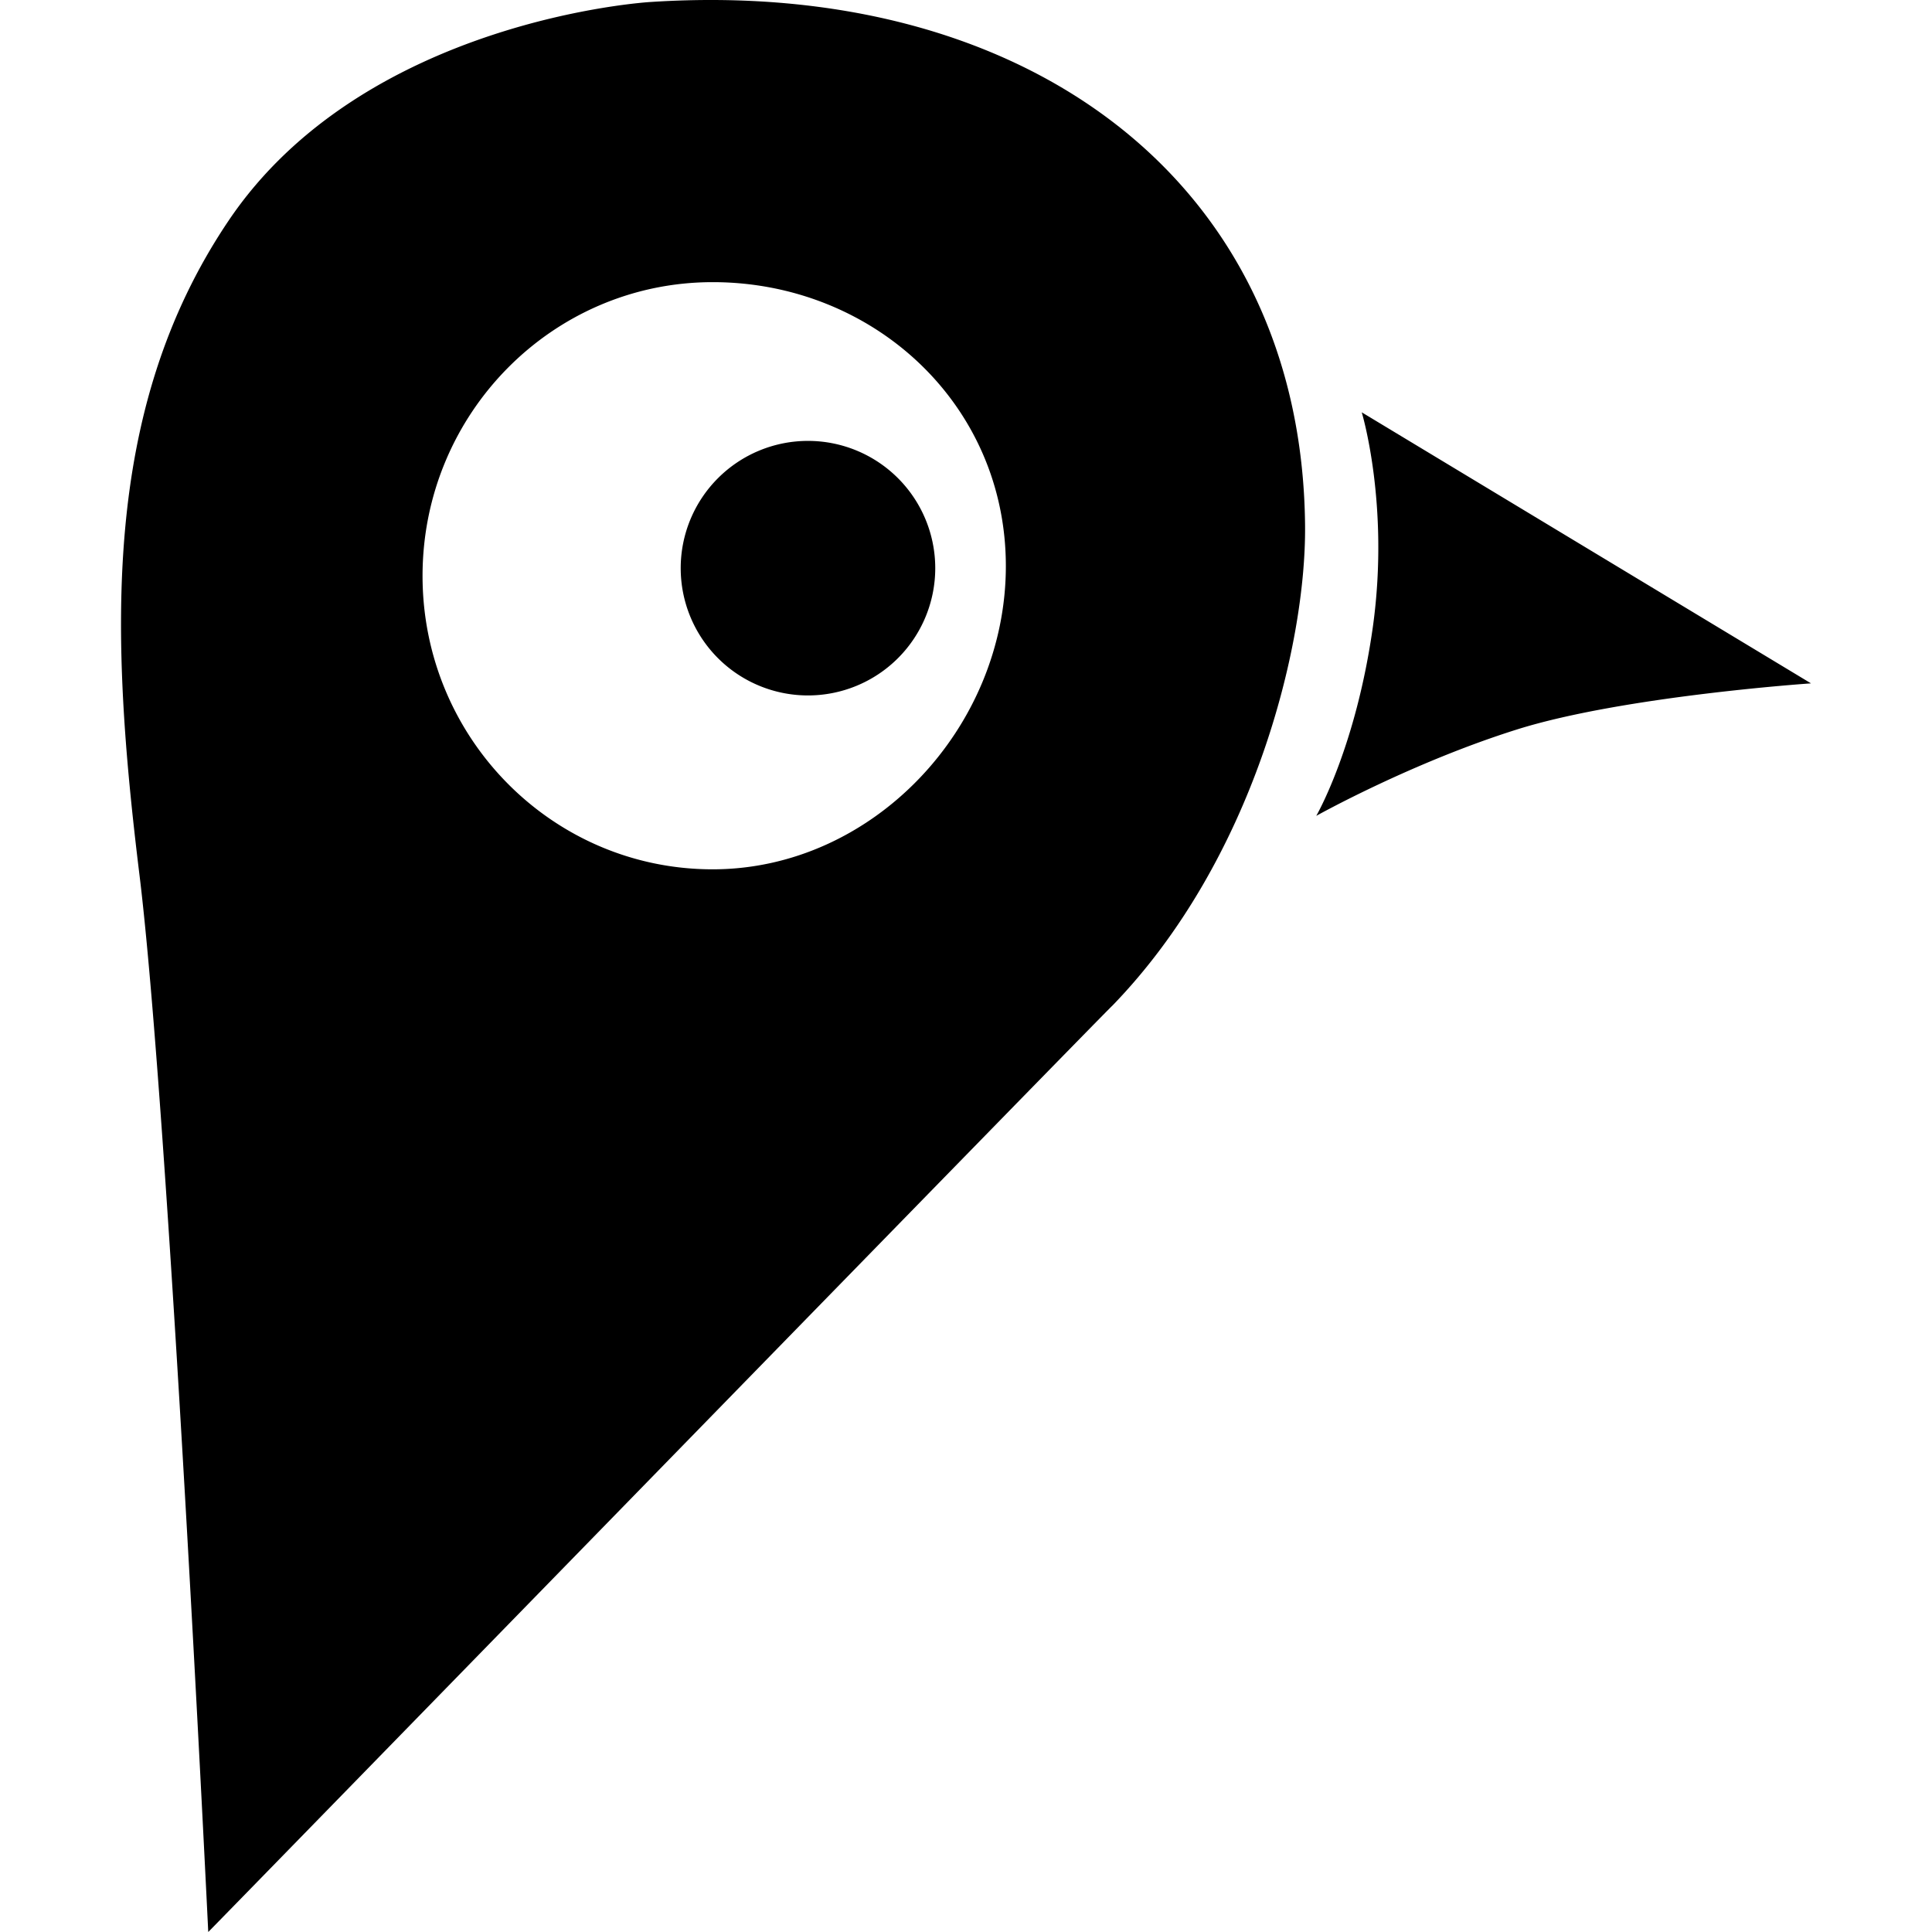
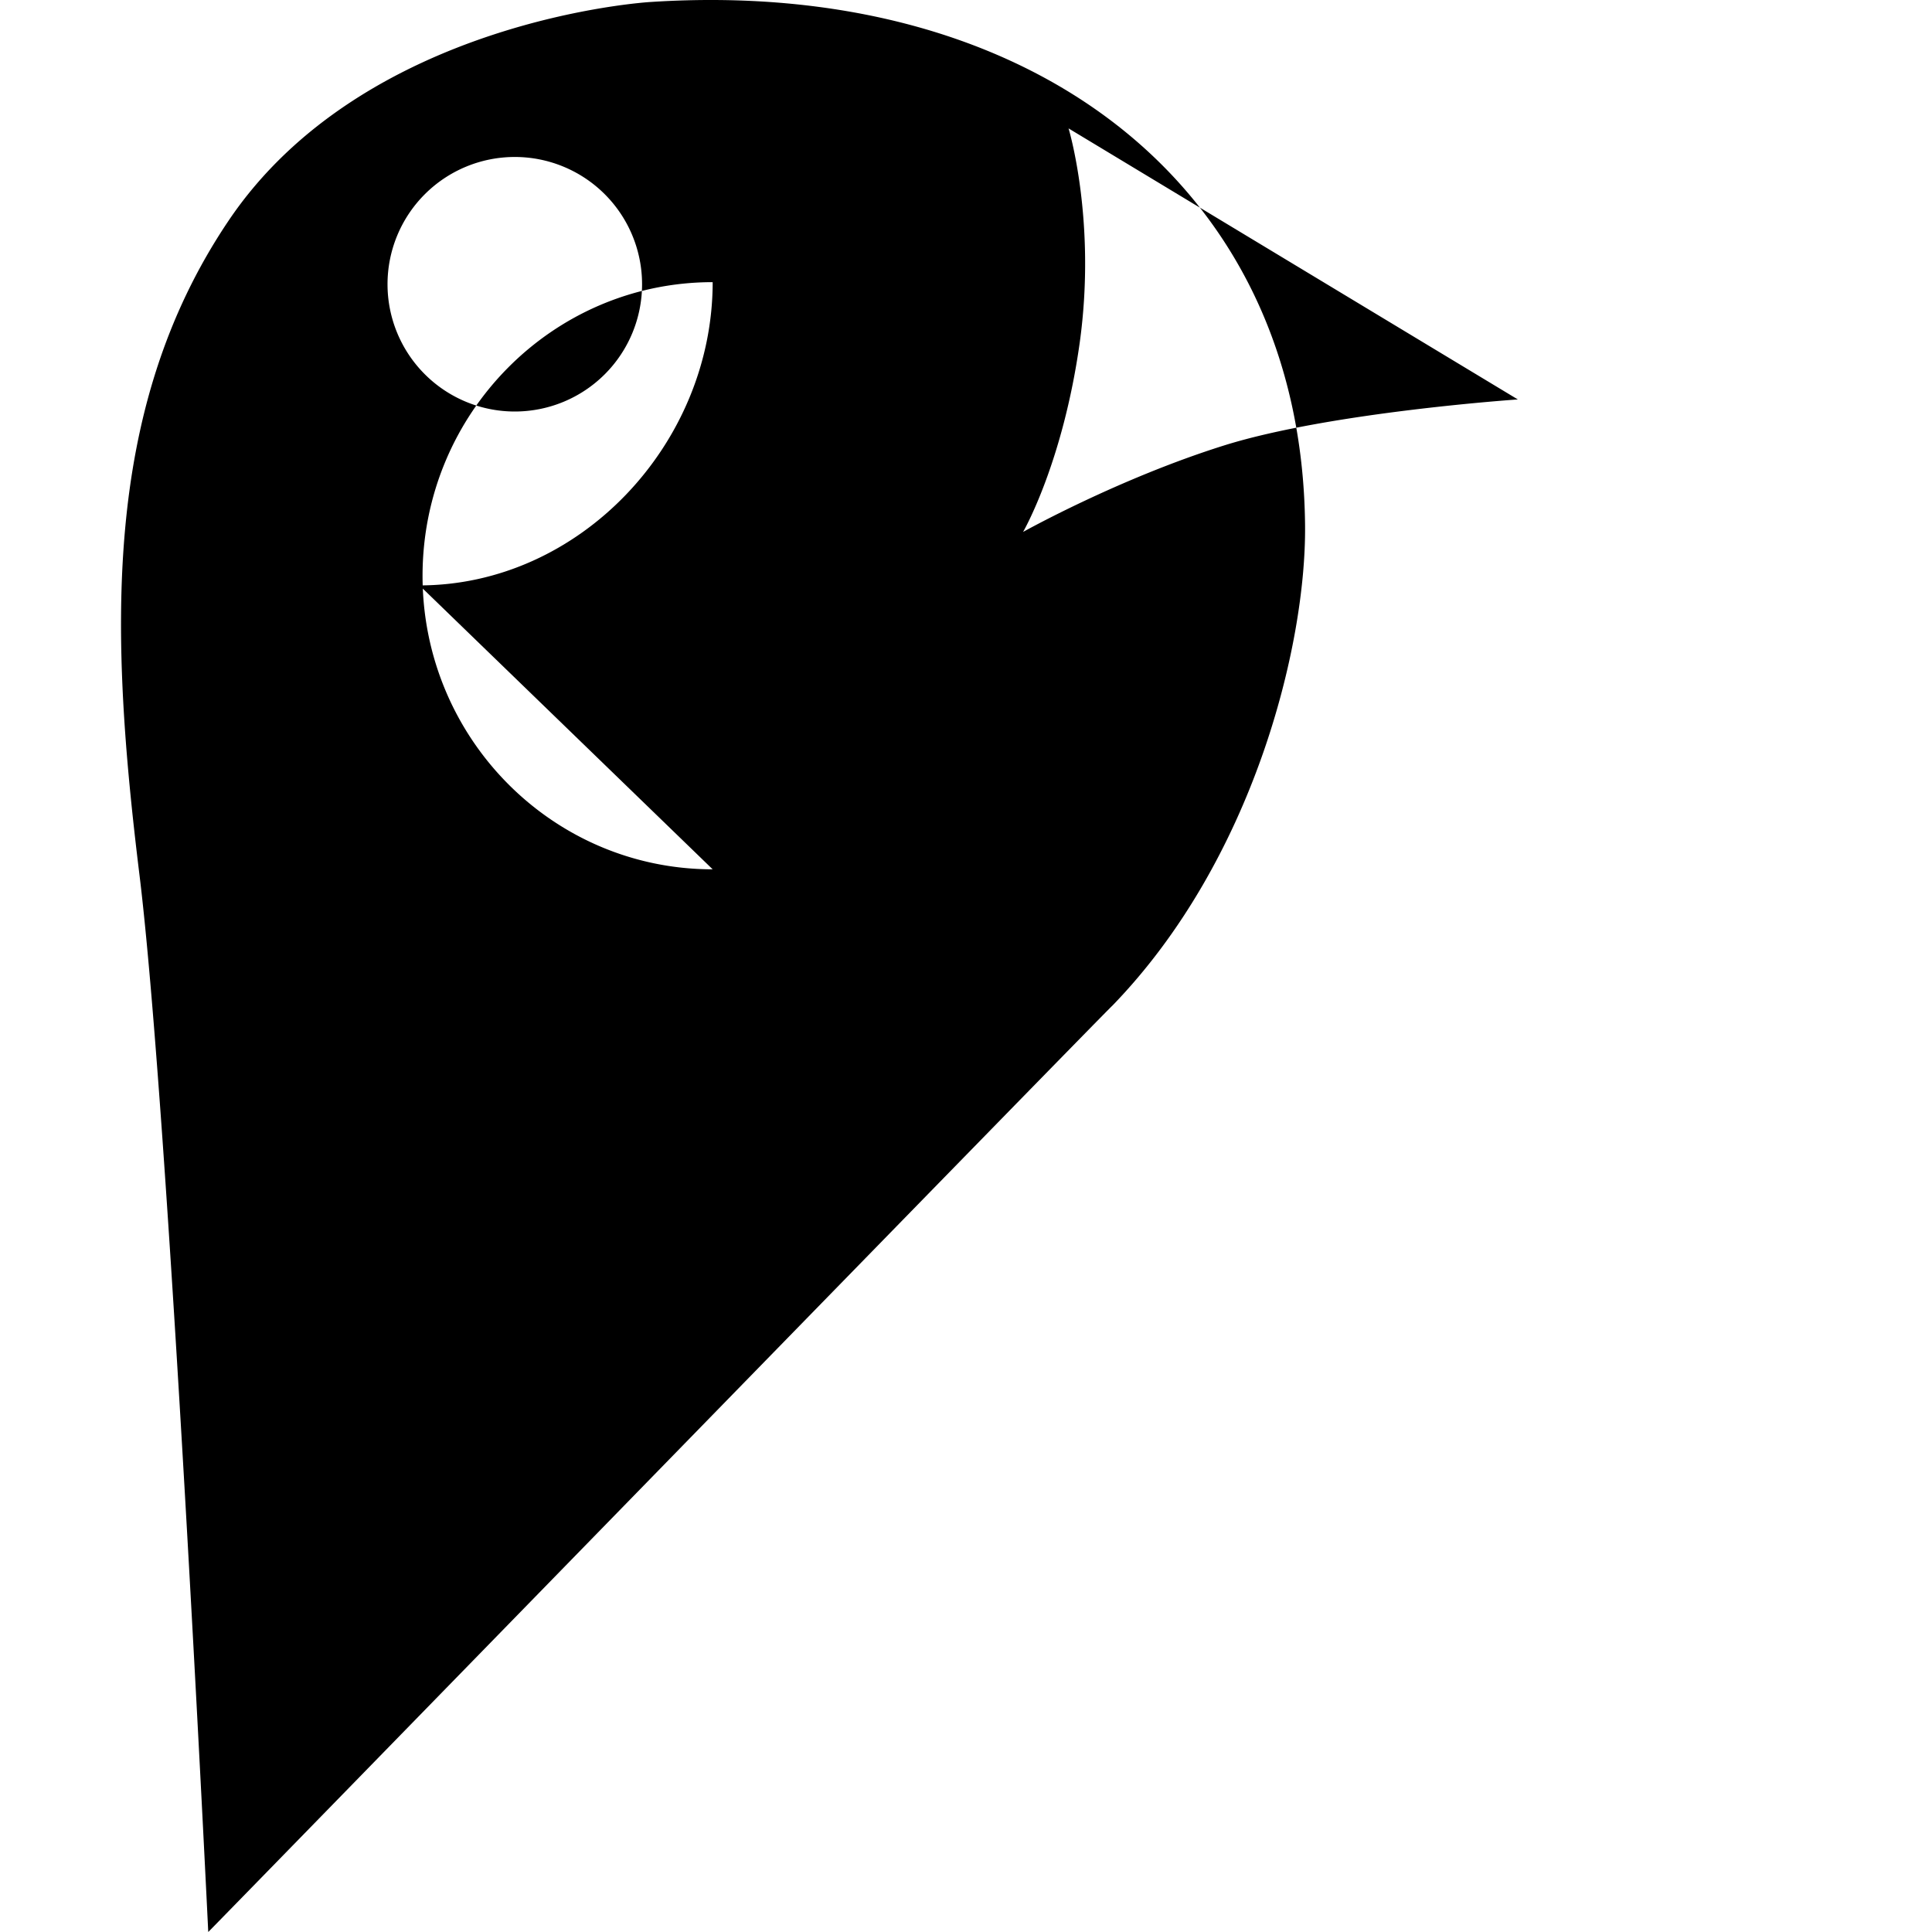
<svg xmlns="http://www.w3.org/2000/svg" width="800" height="800" viewBox="0 0 24 24">
-   <path fill="currentColor" d="M8.076.025S4.52.234 2.833 2.751c-1.58 2.351-1.465 5.145-1.1 8.121C2.096 13.831 2.587 24 2.587 24c.002.003 11.235-11.526 11.23-11.506c1.75-1.805 2.408-4.468 2.395-5.961c-.037-4.274-3.461-6.815-8.136-6.508m.777 10.774c-1.991 0-3.604-1.632-3.604-3.645c0-2.015 1.614-3.649 3.604-3.649s3.642 1.512 3.642 3.527c0 2.011-1.652 3.767-3.642 3.767m2.765-3.741a1.58 1.58 0 1 1-3.162 0a1.58 1.58 0 0 1 3.162 0m10.879 1.431s-2.325.158-3.644.57c-1.317.413-2.502 1.076-2.502 1.076s.495-.852.705-2.361c.207-1.511-.14-2.652-.14-2.652z" />
+   <path fill="currentColor" d="M8.076.025S4.52.234 2.833 2.751c-1.58 2.351-1.465 5.145-1.1 8.121C2.096 13.831 2.587 24 2.587 24c.002.003 11.235-11.526 11.23-11.506c1.75-1.805 2.408-4.468 2.395-5.961c-.037-4.274-3.461-6.815-8.136-6.508m.777 10.774c-1.991 0-3.604-1.632-3.604-3.645c0-2.015 1.614-3.649 3.604-3.649c0 2.011-1.652 3.767-3.642 3.767m2.765-3.741a1.58 1.58 0 1 1-3.162 0a1.58 1.58 0 0 1 3.162 0m10.879 1.431s-2.325.158-3.644.57c-1.317.413-2.502 1.076-2.502 1.076s.495-.852.705-2.361c.207-1.511-.14-2.652-.14-2.652z" />
</svg>